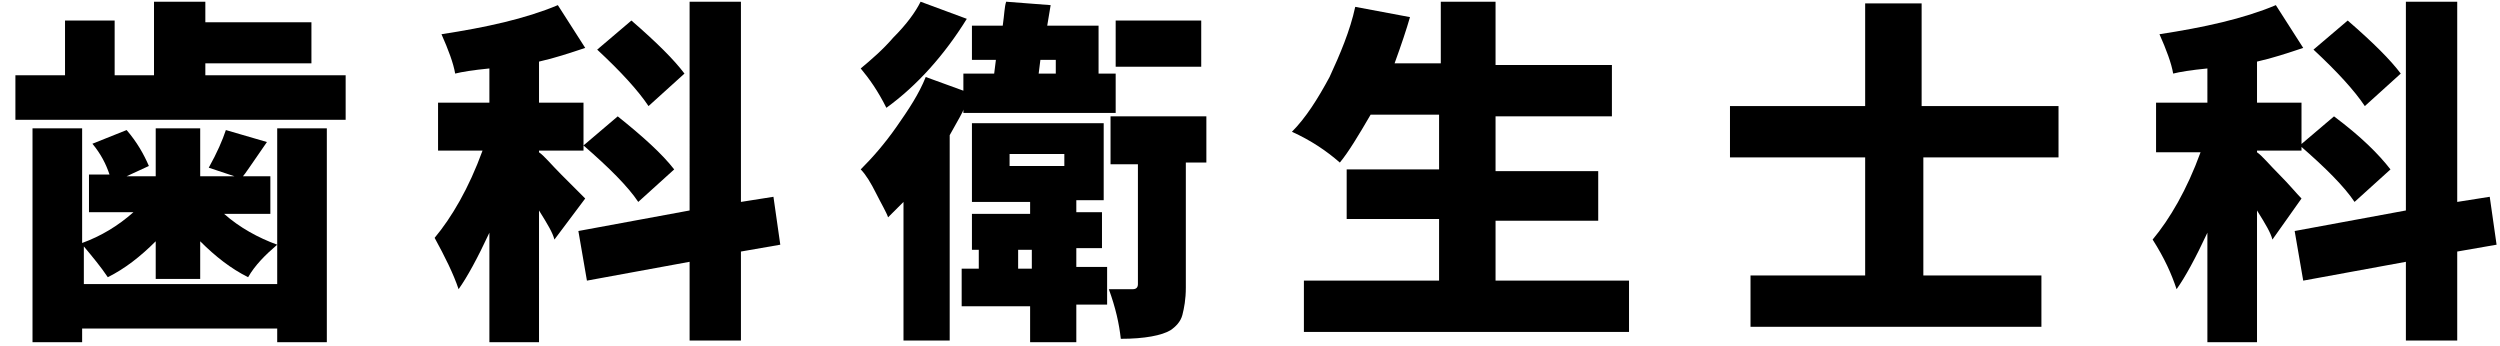
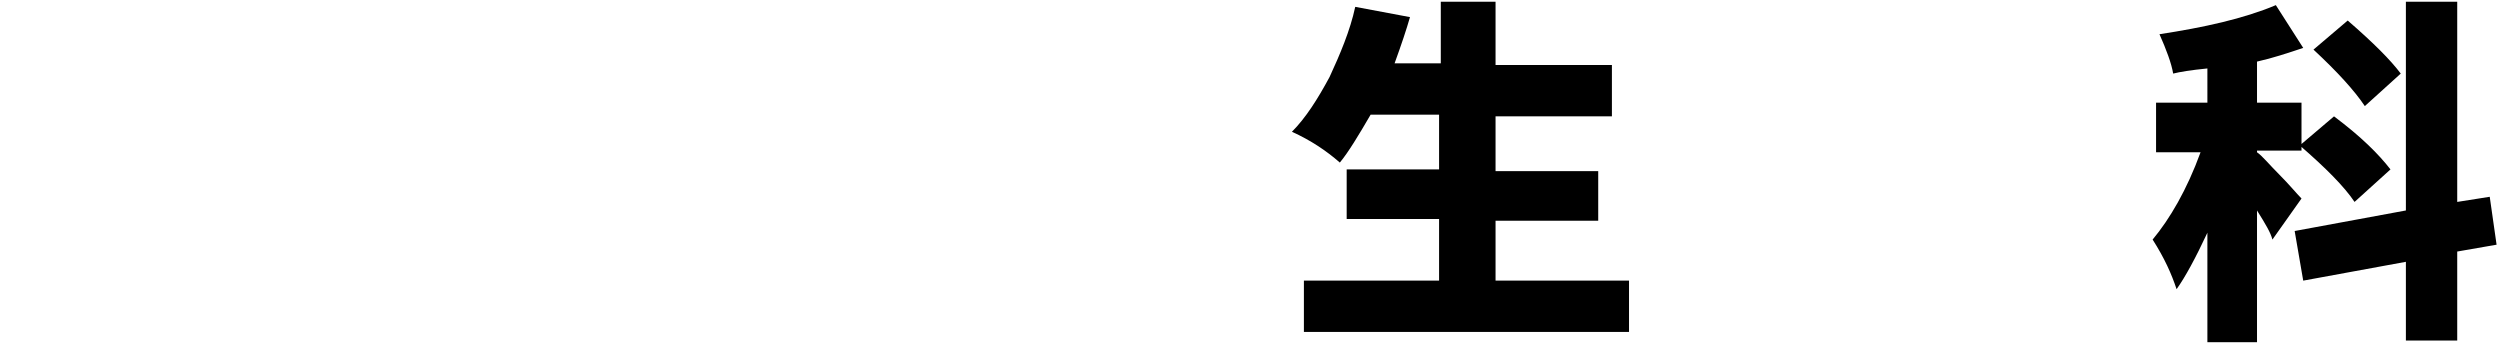
<svg xmlns="http://www.w3.org/2000/svg" version="1.1" id="レイヤー_1" x="0px" y="0px" viewBox="0 0 146.1 20.2" style="enable-background:new 0 0 146.1 20.2;" xml:space="preserve">
  <g>
    <g>
-       <path d="M12,4.4h8.2V7H0.9V4.4h2.9V1.2h2.9v3.2H9V0.1h3v1.2h6.2v2.4H12V4.4z M16.2,16.6V7.5h2.9V20h-2.9v-0.8H4.8V20H1.9V7.5h2.9    v6.7c1.1-0.4,2.1-1,3-1.8H5.2v-2.2h1.2C6.2,9.6,5.9,9,5.4,8.4l2-0.8C8,8.3,8.4,9,8.7,9.7l-1.3,0.6h1.7V7.5h2.6v2.8h2l-1.5-0.5    c0.5-0.9,0.8-1.6,1-2.2l2.4,0.7c-0.9,1.3-1.3,1.9-1.4,2h1.6v2.2h-2.7c0.9,0.8,2,1.4,3.1,1.8c-0.7,0.6-1.3,1.2-1.7,1.9    c-1-0.5-1.9-1.2-2.8-2.1v2.2H9.1v-2.2c-0.9,0.9-1.8,1.6-2.8,2.1c-0.4-0.6-0.9-1.2-1.4-1.8v2.2H16.2z" />
-       <path d="M34.2,11.6L32.4,14c-0.1-0.4-0.4-0.9-0.9-1.7V20h-2.9v-6.4c-0.7,1.5-1.3,2.6-1.8,3.3C26.5,16,26,15,25.4,13.9    c1-1.2,2-2.9,2.8-5.1h-2.6V6h3V4c-1,0.1-1.6,0.2-2,0.3c-0.1-0.6-0.4-1.4-0.8-2.3c2.6-0.4,4.9-0.9,6.8-1.7l1.6,2.5    c-0.9,0.3-1.8,0.6-2.7,0.8V6h2.6v2.8h-2.6v0.1c0.3,0.2,0.7,0.7,1.3,1.3S33.9,11.3,34.2,11.6z M45.6,14.3l-2.3,0.4v5.2h-3v-4.6    l-6,1.1l-0.5-2.9l6.5-1.2V0.1h3v11.7l1.9-0.3L45.6,14.3z M34.1,8.5l2-1.7C37.6,8,38.7,9,39.4,9.9l-2.1,1.9    C36.7,10.9,35.6,9.8,34.1,8.5z M40,4.3l-2.1,1.9c-0.6-0.9-1.6-2-3-3.3l2-1.7C38.4,2.5,39.4,3.5,40,4.3z" />
-       <path d="M56.3,6.6V6.4c0,0.1-0.3,0.6-0.8,1.5v12h-2.7v-8.1c-0.4,0.4-0.7,0.7-0.9,0.9c-0.1-0.3-0.4-0.8-0.7-1.4    c-0.3-0.6-0.6-1.1-0.9-1.4c0.7-0.7,1.4-1.5,2.1-2.5s1.3-1.9,1.7-2.9l2.2,0.8V4.3h1.8l0.1-0.8h-1.4V1.5h1.8    c0.1-0.7,0.1-1.1,0.2-1.4l2.6,0.2l-0.2,1.2h3v2.8h1v2.3H56.3z M53.8,0.1l2.7,1c-1.3,2.1-2.9,3.9-4.7,5.2c-0.5-1-1-1.7-1.5-2.3    c0.6-0.5,1.3-1.1,1.9-1.8C53,1.4,53.5,0.7,53.8,0.1z M62.9,14.5v1.1h1.8v2.2h-1.8V20h-2.7v-2.1h-4v-2.2h1v-1.1h-0.4v-2.1h3.4v-0.7    h-3.4V7.2h7.7v4.5h-1.6v0.7h1.5v2.1H62.9z M59,9v0.7h3.2V9H59z M59.5,15.7h0.8v-1.1h-0.8V15.7z M60.8,3.5l-0.1,0.8h1V3.5H60.8z     M70.5,6.8v2.7h-1.2v7.3c0,0.7-0.1,1.2-0.2,1.6c-0.1,0.4-0.4,0.7-0.7,0.9c-0.5,0.3-1.5,0.5-2.9,0.5c-0.1-0.9-0.3-1.8-0.7-2.9    c0.4,0,0.9,0,1.4,0c0.2,0,0.3-0.1,0.3-0.3V9.6h-1.6V6.8H70.5z M70.2,1.2v2.7h-5V1.2H70.2z" />
      <path d="M87.3,16.4h7.9v3h-19v-3h7.9v-3.6h-5.4V9.9h5.4V6.7h-4c-0.7,1.2-1.3,2.2-1.8,2.8c-0.8-0.7-1.7-1.3-2.8-1.8    c0.8-0.8,1.5-1.9,2.2-3.2c0.6-1.3,1.2-2.7,1.5-4.1L82.4,1c-0.2,0.7-0.5,1.6-0.9,2.7h2.7V0.1h3.2v3.7h6.8v3h-6.8v3.2h6v2.9h-6V16.4    z" />
-       <path d="M120.4,9.2h-8v6.9h6.9v3h-17v-3h6.7V9.2h-7.9v-3h7.9v-6h3.3v6h8V9.2z" />
      <path d="M134.5,11.6l-1.7,2.4c-0.1-0.4-0.4-0.9-0.9-1.7V20h-2.9v-6.4c-0.7,1.5-1.3,2.6-1.8,3.3c-0.3-0.9-0.7-1.8-1.4-2.9    c1-1.2,2-2.9,2.8-5.1H126V6h3V4c-1,0.1-1.6,0.2-2,0.3c-0.1-0.6-0.4-1.4-0.8-2.3c2.6-0.4,4.9-0.9,6.8-1.7l1.6,2.5    c-0.9,0.3-1.8,0.6-2.7,0.8V6h2.6v2.8h-2.6v0.1c0.3,0.2,0.7,0.7,1.3,1.3S134.2,11.3,134.5,11.6z M145.9,14.3l-2.3,0.4v5.2h-3v-4.6    l-6,1.1l-0.5-2.9l6.5-1.2V0.1h3v11.7l1.9-0.3L145.9,14.3z M134.4,8.5l2-1.7c1.6,1.2,2.6,2.2,3.3,3.1l-2.1,1.9    C137,10.9,135.9,9.8,134.4,8.5z M140.3,4.3l-2.1,1.9c-0.6-0.9-1.6-2-3-3.3l2-1.7C138.7,2.5,139.7,3.5,140.3,4.3z" />
    </g>
  </g>
</svg>